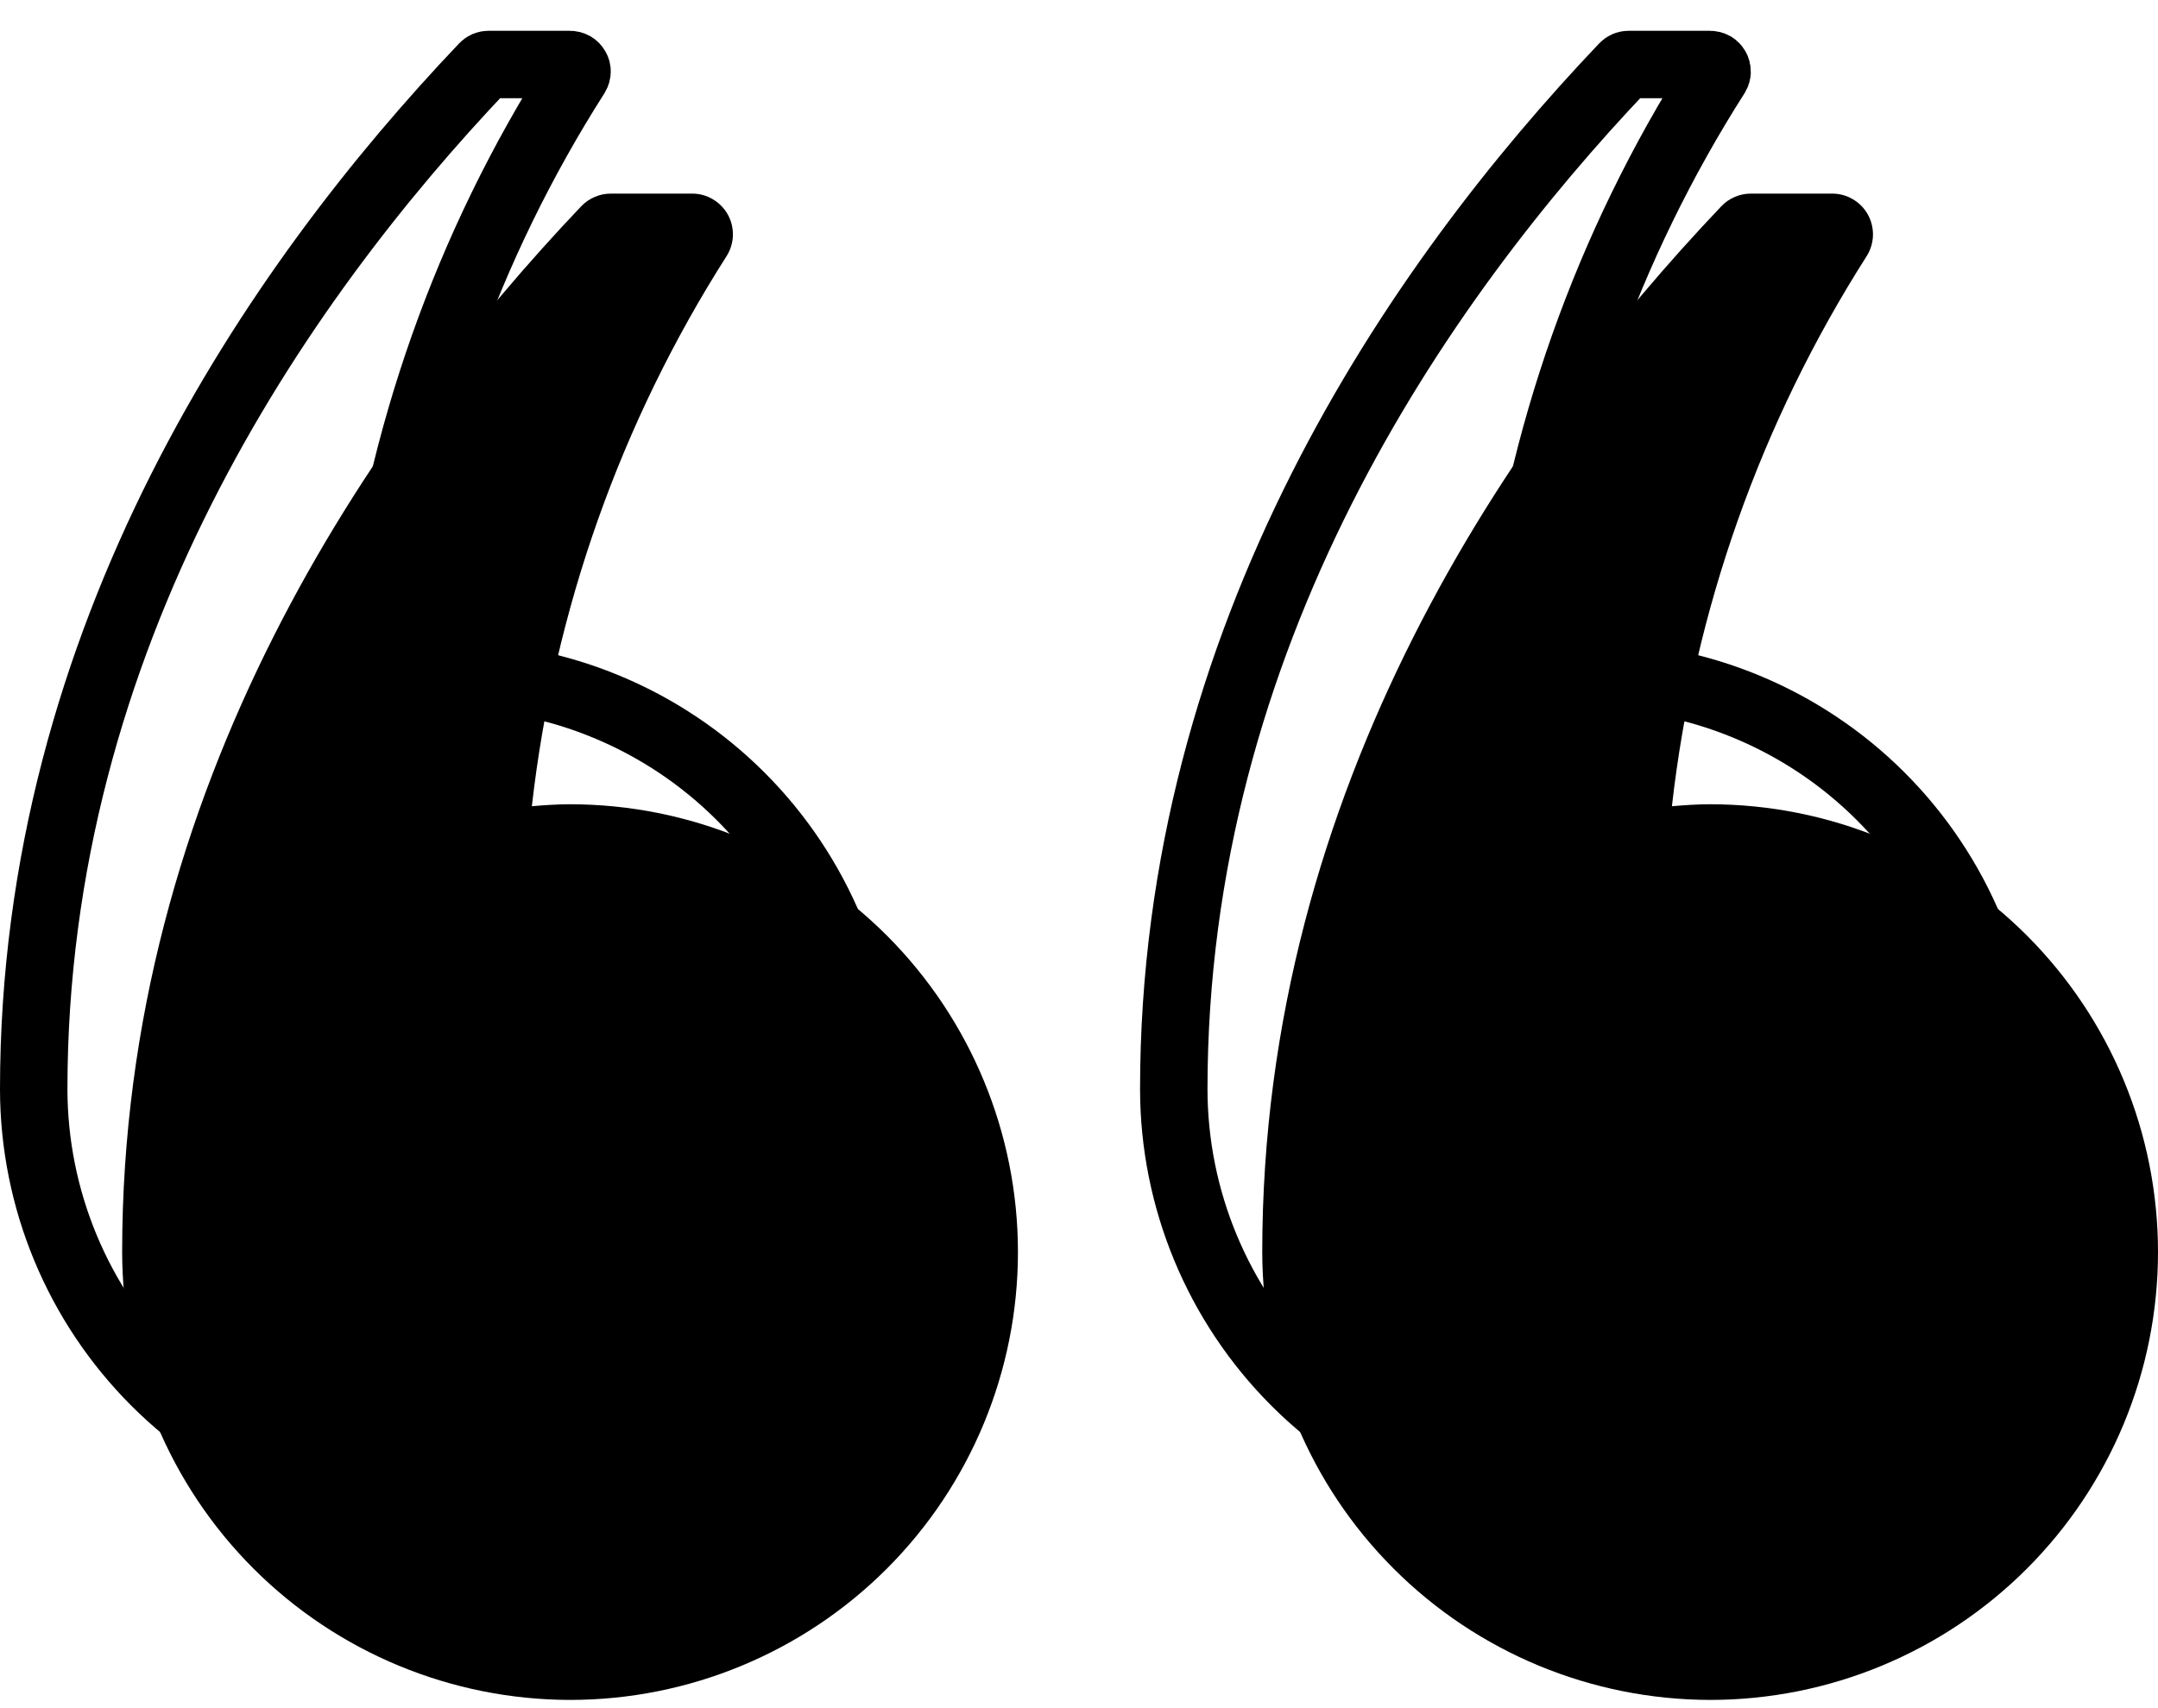
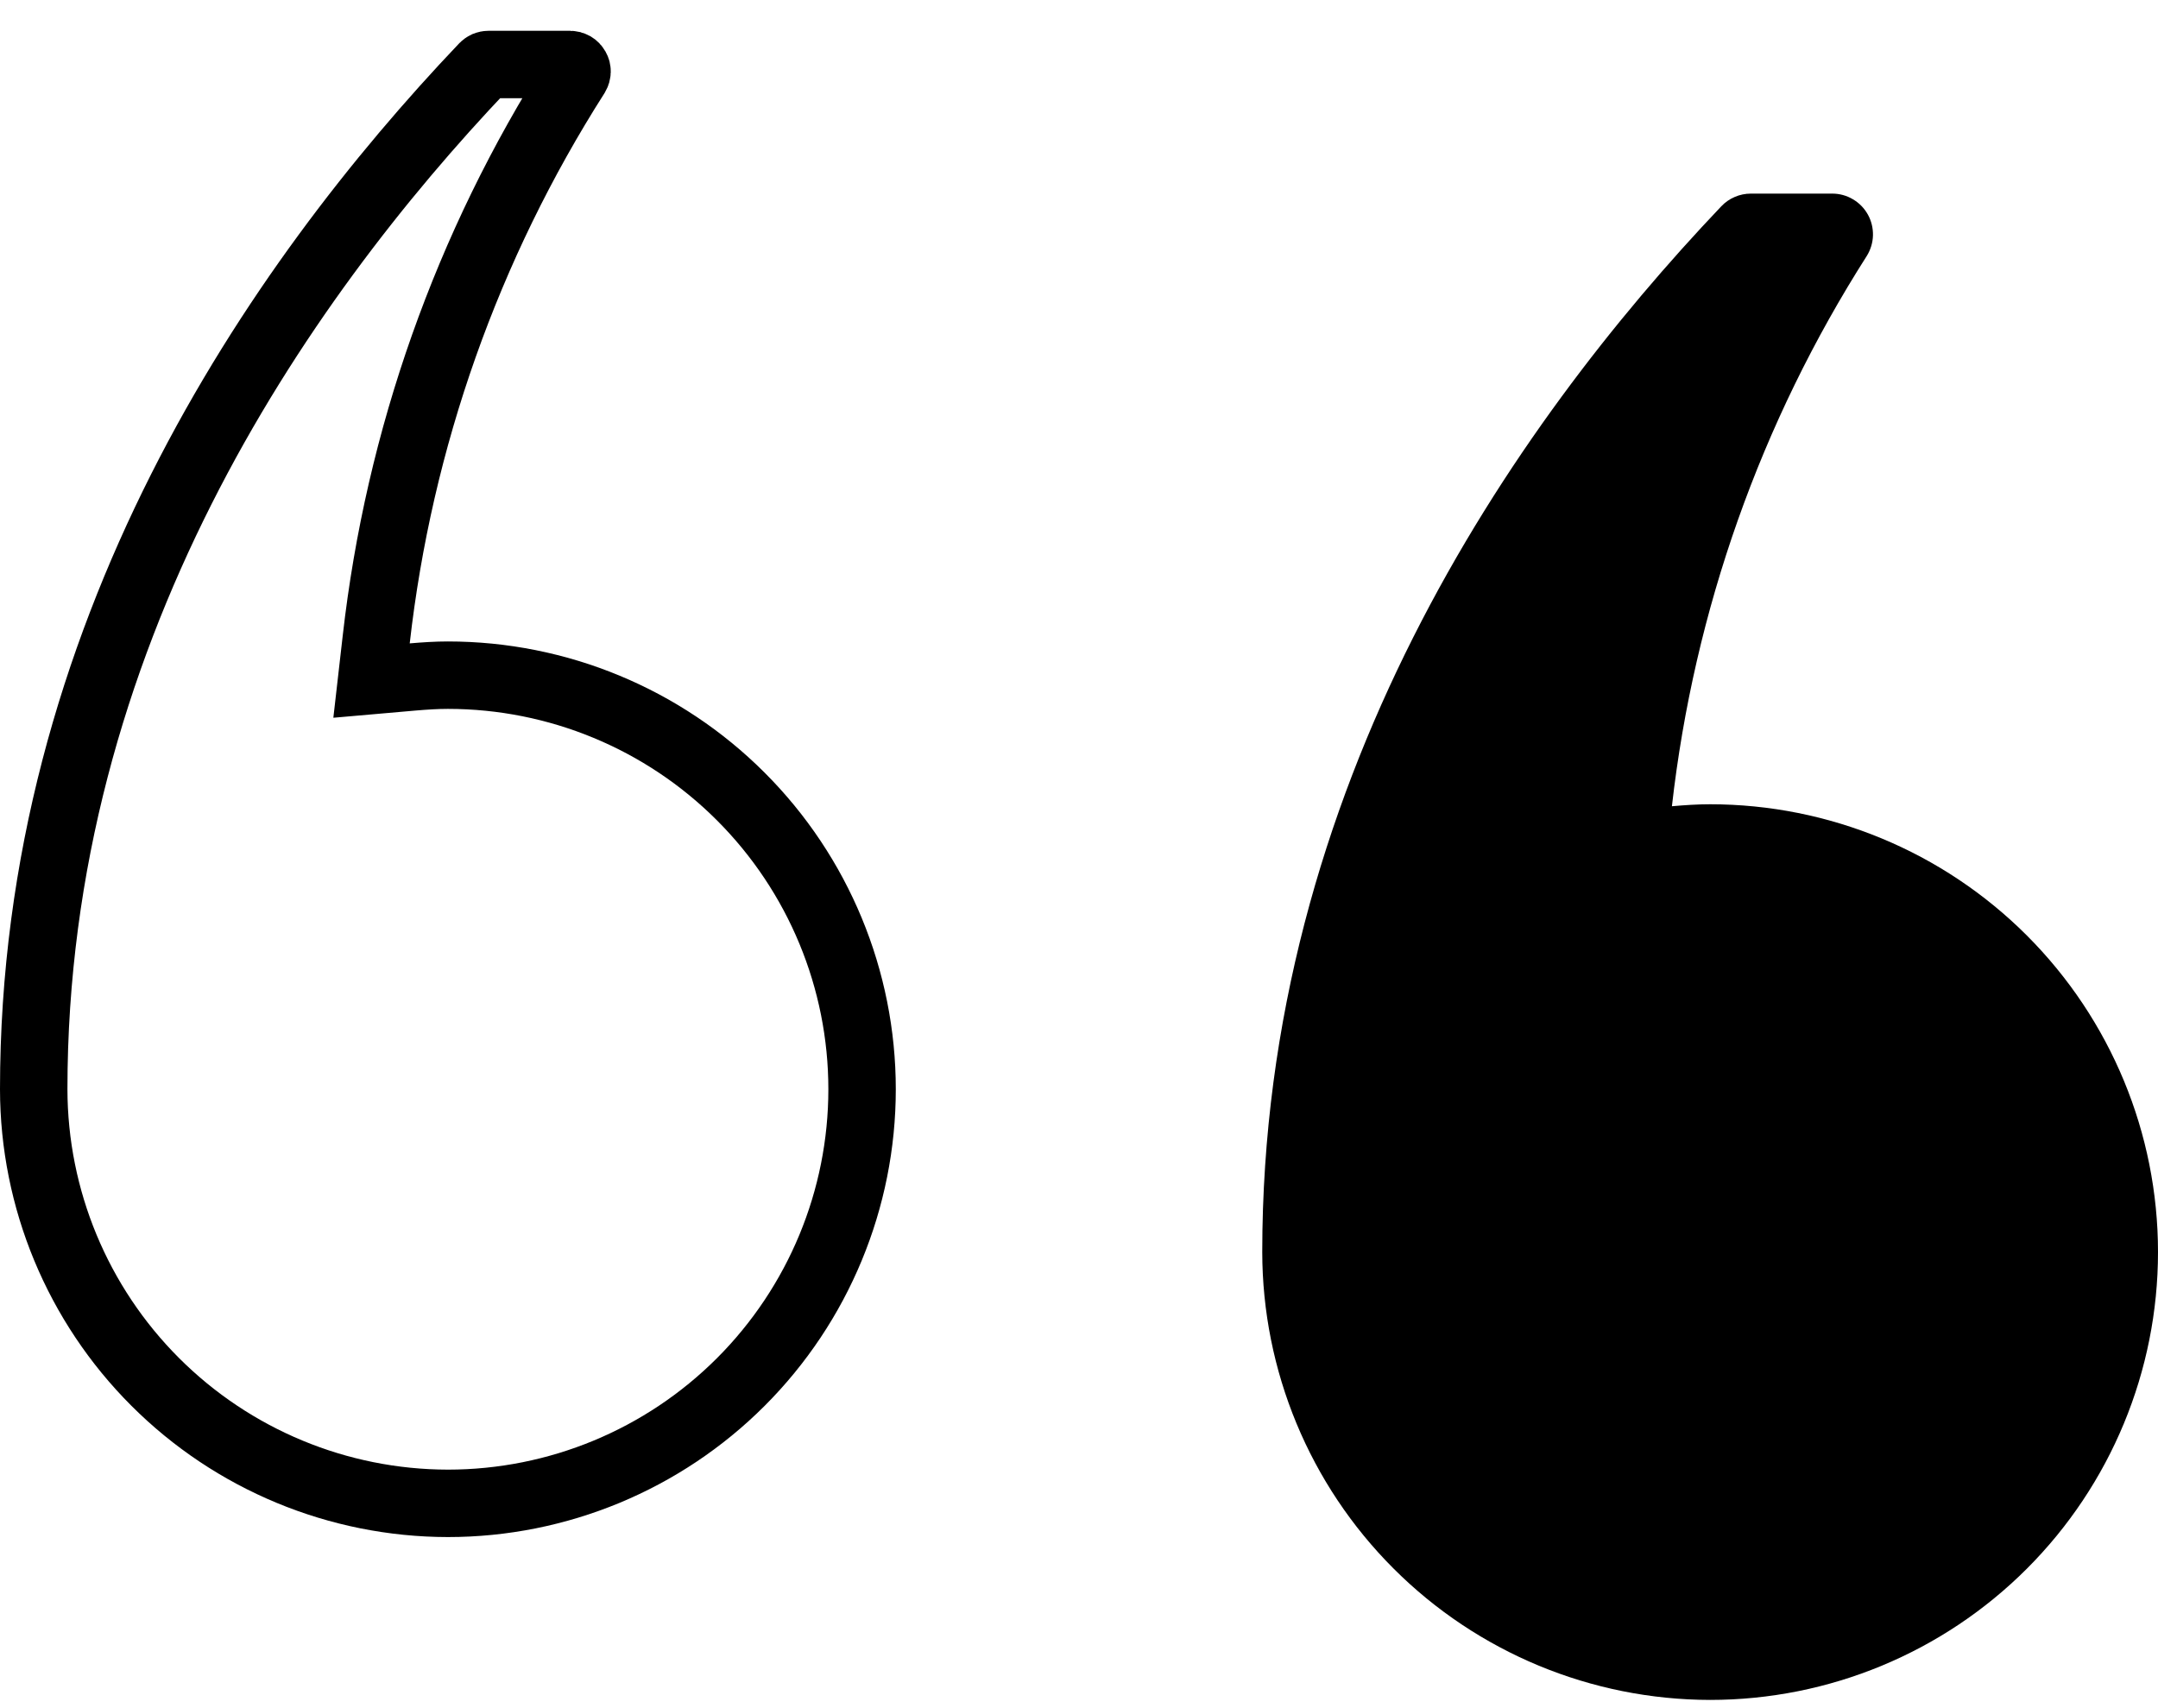
<svg xmlns="http://www.w3.org/2000/svg" fill="none" viewBox="0 0 48 38" height="38" width="48">
-   <path style="fill:#F1E5C4;fill:color(display-p3 0.945 0.898 0.769);fill-opacity:1;" fill="#F1E5C4" d="M12.679 37.817C15.322 37.817 17.855 36.767 19.724 34.899C21.592 33.031 22.642 30.497 22.642 27.854C22.642 25.212 21.592 22.678 19.724 20.81C17.855 18.942 15.322 17.892 12.679 17.892C12.392 17.892 12.111 17.911 11.83 17.936C12.324 13.578 13.806 9.391 16.164 5.693C16.25 5.556 16.297 5.398 16.302 5.237C16.306 5.075 16.267 4.915 16.189 4.774C16.11 4.632 15.995 4.515 15.856 4.433C15.717 4.35 15.558 4.307 15.396 4.307H13.585C13.462 4.307 13.341 4.332 13.228 4.381C13.115 4.429 13.013 4.5 12.928 4.589C8.271 9.489 2.717 17.502 2.717 27.854C2.72 30.496 3.771 33.028 5.638 34.895C7.506 36.763 10.038 37.813 12.679 37.817Z" />
  <path style="fill:#F1E5C4;fill:color(display-p3 0.945 0.898 0.769);fill-opacity:1;" fill="#F1E5C4" d="M38.038 37.817C40.68 37.817 43.214 36.767 45.082 34.899C46.95 33.031 48 30.497 48 27.854C48 25.212 46.95 22.678 45.082 20.81C43.214 18.942 40.68 17.892 38.038 17.892C37.751 17.892 37.469 17.911 37.188 17.936C37.682 13.578 39.165 9.391 41.523 5.693C41.608 5.556 41.656 5.398 41.66 5.237C41.664 5.075 41.625 4.915 41.547 4.774C41.468 4.632 41.354 4.515 41.214 4.433C41.075 4.35 40.916 4.307 40.755 4.307H38.943C38.821 4.307 38.699 4.332 38.586 4.381C38.473 4.429 38.371 4.5 38.287 4.589C33.629 9.489 28.076 17.502 28.076 27.854C28.079 30.496 29.129 33.028 30.997 34.895C32.864 36.763 35.397 37.813 38.038 37.817Z" />
  <path stroke-width="1.5" style="stroke:#7B5454;stroke:color(display-p3 0.482 0.329 0.329);stroke-opacity:1;" stroke="#7B5454" d="M8.368 14.229L8.264 15.14L9.178 15.06C9.45 15.037 9.707 15.02 9.962 15.02C12.405 15.02 14.749 15.99 16.476 17.718C18.204 19.445 19.175 21.789 19.175 24.232C19.175 26.675 18.204 29.018 16.476 30.746C14.749 32.473 12.406 33.444 9.963 33.444C7.52 33.441 5.179 32.469 3.452 30.742C1.725 29.015 0.753 26.674 0.75 24.231C0.75 14.154 6.158 6.318 10.755 1.483C10.77 1.468 10.787 1.456 10.806 1.447C10.826 1.439 10.847 1.435 10.868 1.435H10.868H12.679C12.707 1.435 12.734 1.442 12.758 1.456C12.782 1.47 12.802 1.491 12.815 1.515C12.829 1.539 12.836 1.567 12.835 1.594C12.834 1.622 12.826 1.648 12.812 1.671C10.394 5.464 8.874 9.759 8.368 14.229Z" />
-   <path stroke-width="1.5" style="stroke:#7B5454;stroke:color(display-p3 0.482 0.329 0.329);stroke-opacity:1;" stroke="#7B5454" d="M33.726 14.229L33.623 15.14L34.536 15.06C34.809 15.037 35.066 15.02 35.321 15.02C37.764 15.02 40.107 15.99 41.835 17.718C43.562 19.445 44.533 21.789 44.533 24.232C44.533 26.675 43.562 29.018 41.835 30.746C40.107 32.473 37.764 33.444 35.321 33.444C32.879 33.441 30.537 32.469 28.81 30.742C27.083 29.015 26.111 26.674 26.108 24.231C26.109 14.154 31.517 6.318 36.113 1.483C36.128 1.468 36.145 1.456 36.165 1.447C36.184 1.439 36.205 1.435 36.226 1.435H36.226H38.038C38.066 1.435 38.093 1.442 38.117 1.456C38.141 1.47 38.16 1.491 38.174 1.515C38.187 1.539 38.194 1.567 38.193 1.594C38.193 1.622 38.185 1.648 38.171 1.671C35.753 5.464 34.233 9.759 33.726 14.229Z" />
</svg>